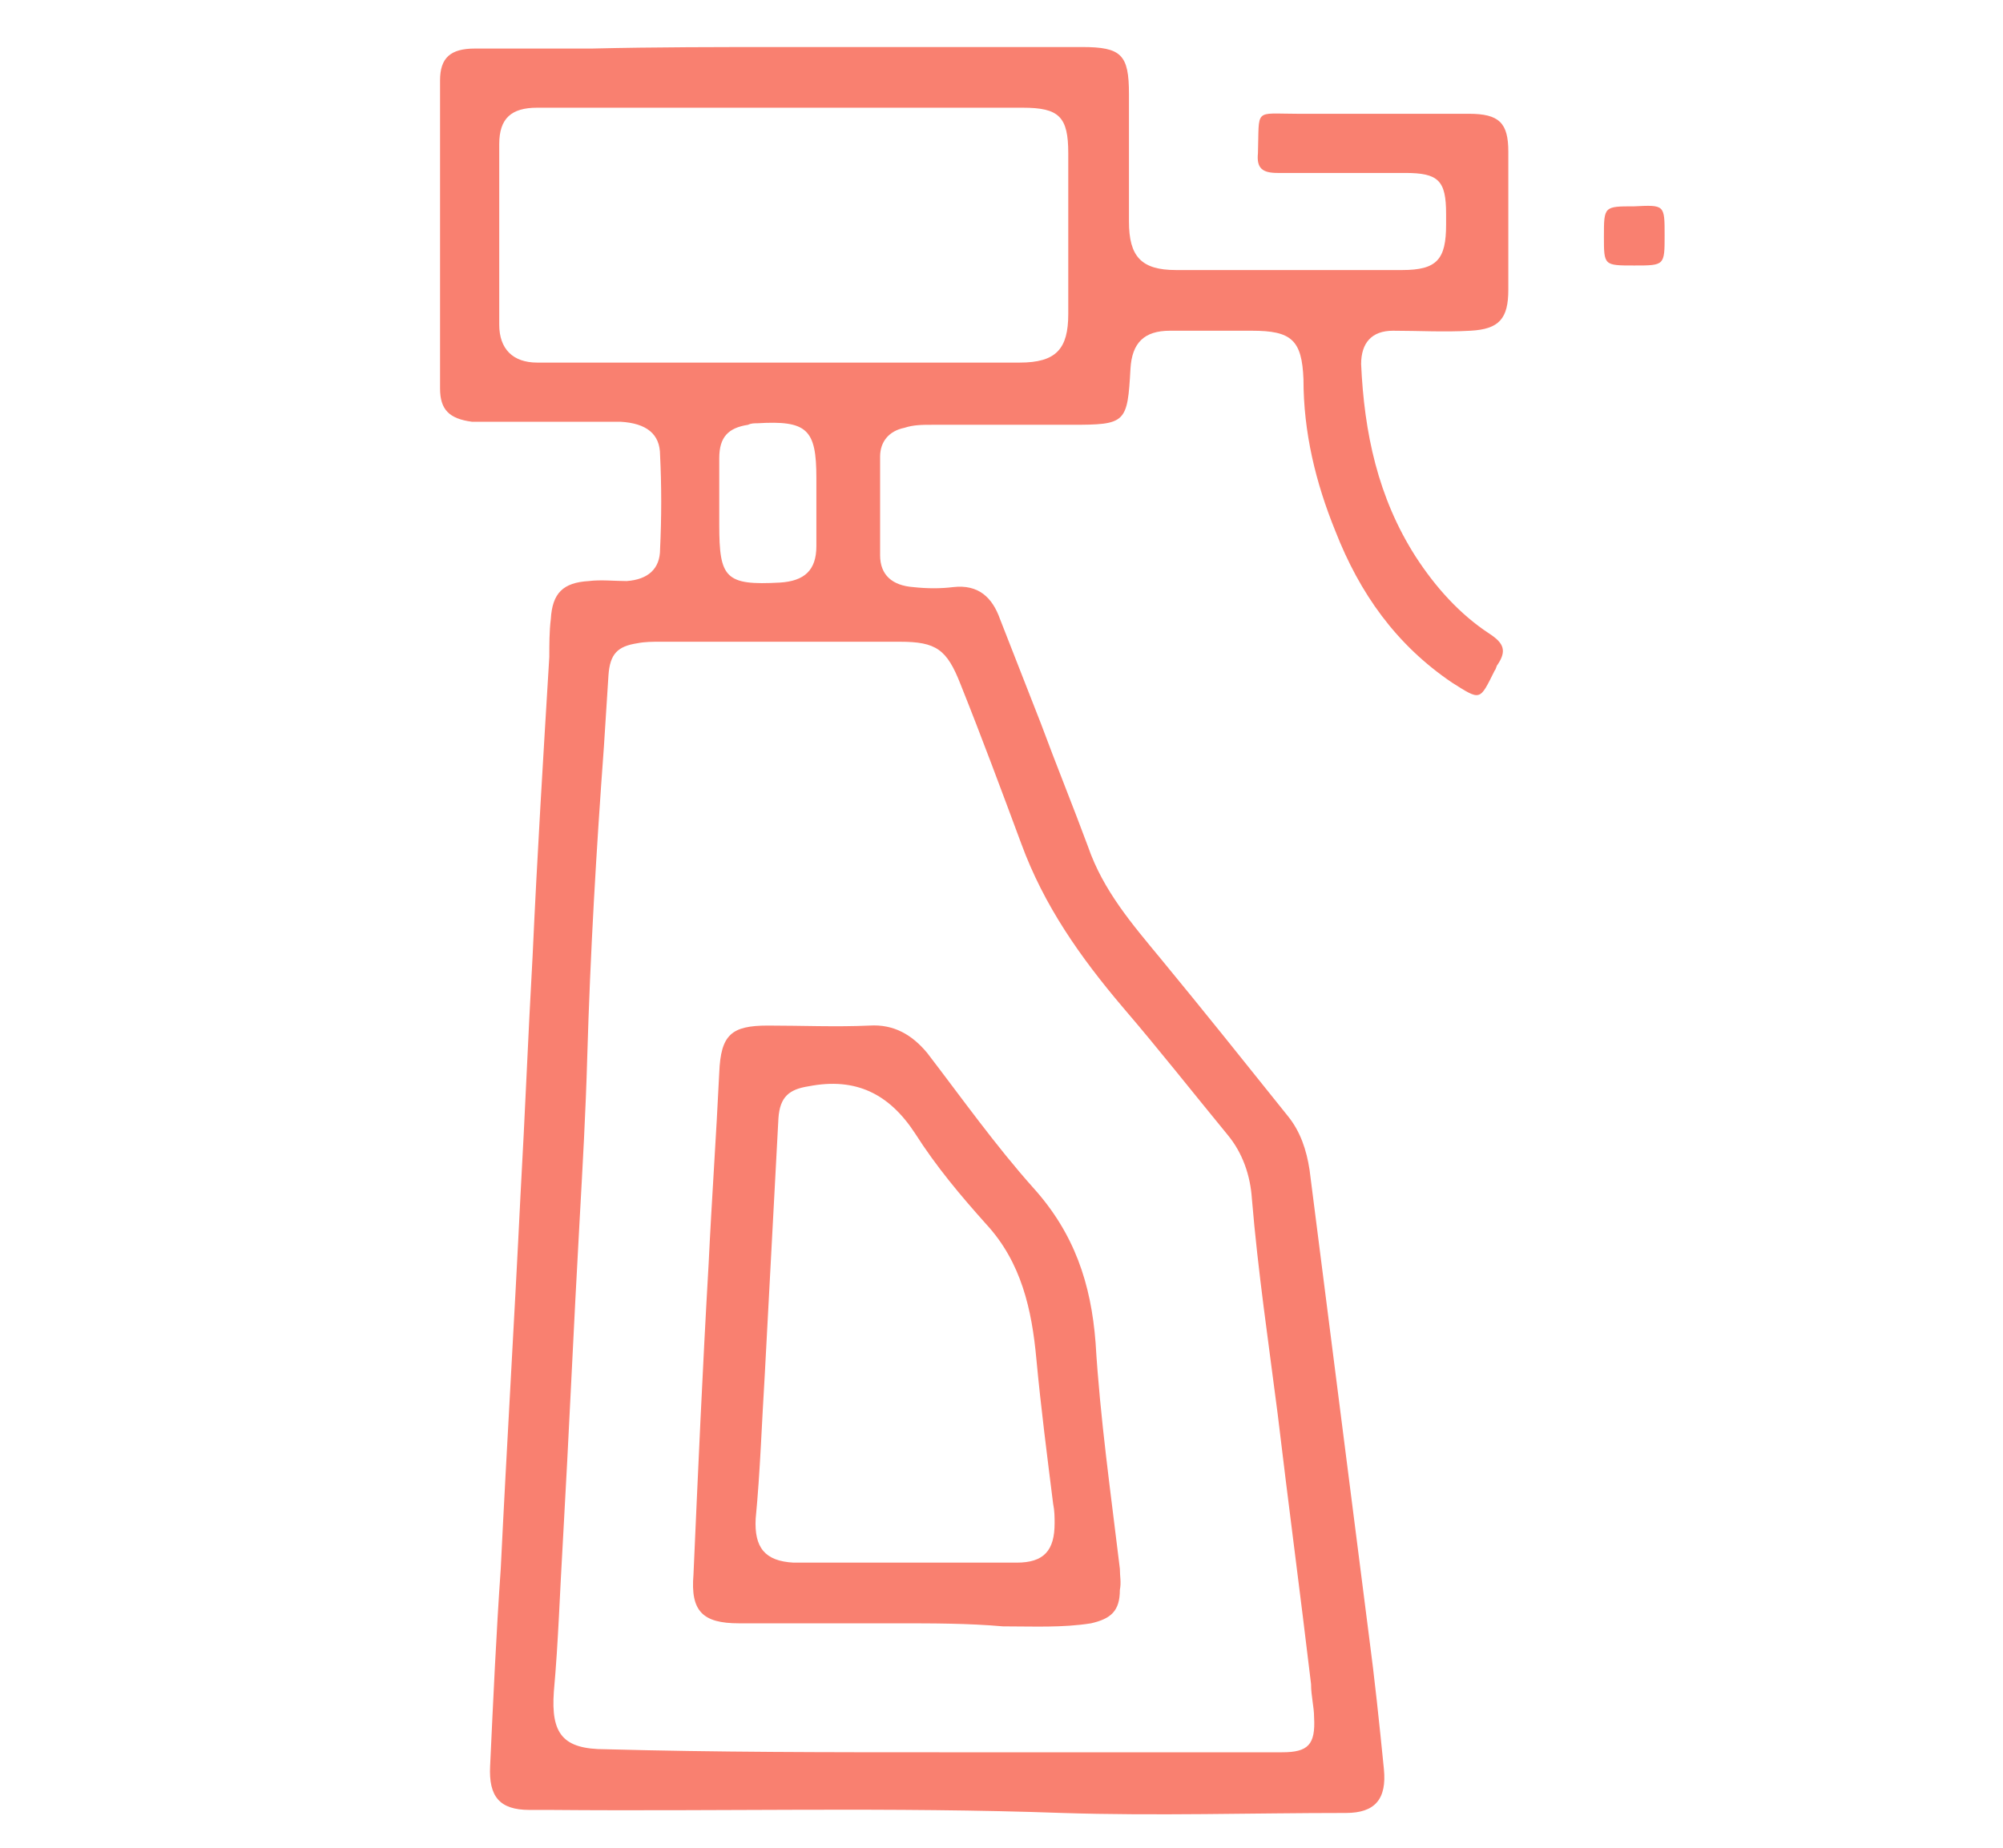
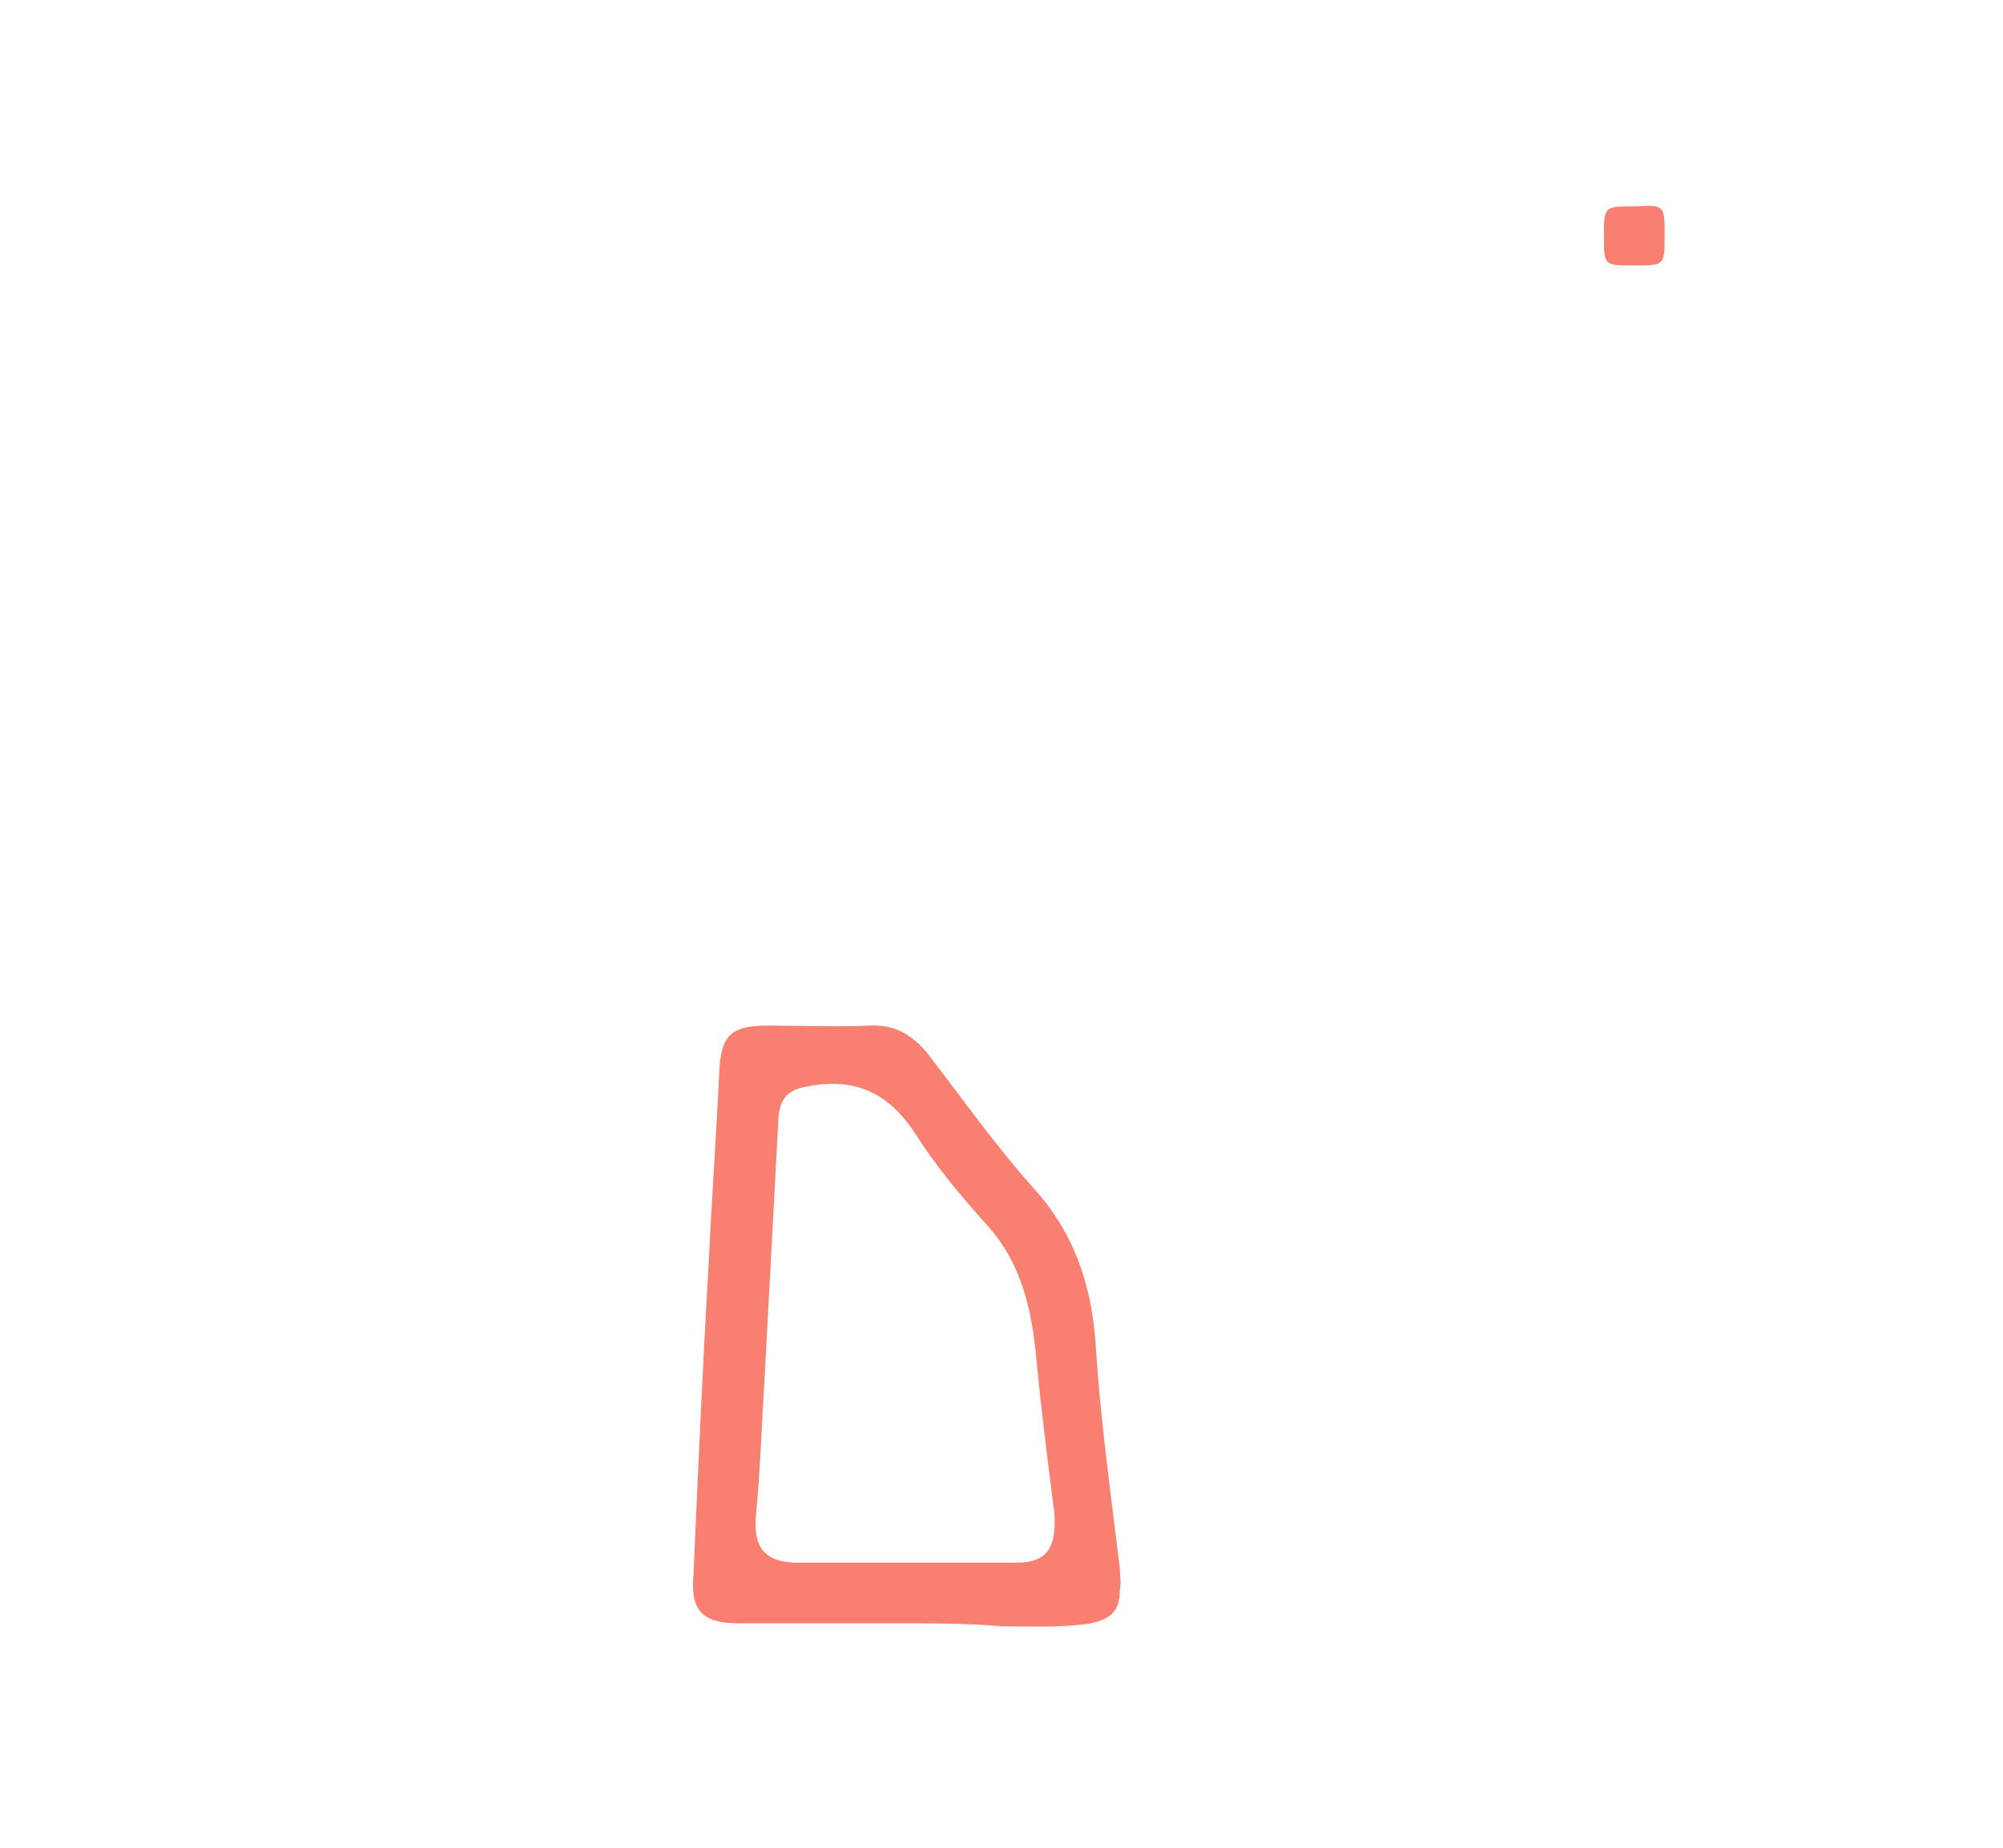
<svg xmlns="http://www.w3.org/2000/svg" version="1.0" id="Layer_1" x="0px" y="0px" viewBox="0 0 132 121.8" style="enable-background:new 0 0 132 121.8;" xml:space="preserve">
  <style type="text/css">
	.st0{fill:#F98070;}
</style>
  <g>
-     <path class="st0" d="M51.7,3.1c6.5,0,13.1,0,19.6,0c2.6,0,3.1,0.5,3.1,3.1c0,2.8,0,5.6,0,8.4c0,2.3,0.8,3.2,3.1,3.2   c5,0,9.9,0,14.9,0c2.3,0,2.9-0.7,2.9-3c0-0.2,0-0.5,0-0.7c0-2.2-0.5-2.7-2.7-2.7c-2.8,0-5.6,0-8.4,0c-1,0-1.4-0.3-1.3-1.3   c0.1-3-0.3-2.6,2.6-2.6c3.8,0,7.5,0,11.3,0c2,0,2.6,0.6,2.6,2.5c0,3,0,6.1,0,9.1c0,1.9-0.6,2.6-2.5,2.7c-1.7,0.1-3.4,0-5.1,0   c-1.4,0-2.1,0.8-2.1,2.2c0.2,4.5,1.1,8.8,3.6,12.7c1.3,2,2.9,3.8,4.9,5.1c0.9,0.6,1.1,1.1,0.5,2c-0.1,0.1-0.1,0.3-0.2,0.4   c-1,2-0.9,2-2.8,0.8c-3.7-2.5-6.1-5.9-7.7-10c-1.3-3.2-2.1-6.5-2.1-10c-0.1-2.6-0.8-3.2-3.4-3.2c-1.8,0-3.6,0-5.4,0   c-1.7,0-2.5,0.8-2.6,2.5c-0.2,3.6-0.3,3.7-3.9,3.7c-3.1,0-6.2,0-9.2,0c-0.6,0-1.2,0-1.8,0.2c-1,0.2-1.6,0.9-1.6,1.9   c0,2.2,0,4.3,0,6.5c0,1.3,0.8,2,2.2,2.1c0.9,0.1,1.8,0.1,2.6,0c1.7-0.2,2.6,0.7,3.1,2.1c0.9,2.3,1.8,4.6,2.7,6.9   c1,2.7,2.1,5.4,3.1,8.1c1,2.9,2.9,5.1,4.8,7.4c2.8,3.4,5.6,6.9,8.4,10.4c0.8,1,1.2,2.2,1.4,3.5c1.3,10.2,2.6,20.4,3.9,30.6   c0.4,3,0.7,5.9,1,8.9c0.2,2-0.6,2.9-2.5,2.9c-6.2,0-12.5,0.2-18.7,0c-11.2-0.4-22.4-0.1-33.7-0.2c-0.5,0-0.9,0-1.4,0   c-2,0-2.7-0.9-2.6-2.9c0.2-4.3,0.4-8.7,0.7-13c0.4-8.2,0.9-16.4,1.3-24.6c0.3-5.3,0.5-10.5,0.8-15.8c0.3-6.6,0.7-13.1,1.1-19.7   c0-0.8,0-1.7,0.1-2.5c0.1-1.7,0.8-2.4,2.5-2.5c0.8-0.1,1.7,0,2.5,0c1.4-0.1,2.2-0.8,2.2-2.1c0.1-2.1,0.1-4.2,0-6.2   c0-1.4-0.9-2.1-2.6-2.2c-2.8,0-5.6,0-8.4,0c-0.5,0-0.9,0-1.4,0c-1.5-0.2-2.1-0.8-2.1-2.2c0-6.8,0-13.5,0-20.3   c0-1.5,0.7-2.1,2.3-2.1c2.6,0,5.2,0,7.7,0C43.2,3.1,47.4,3.1,51.7,3.1z M61.9,115.5c4.5,0,9.1,0,13.6,0c3,0,6,0,9,0   c1.7,0,2.2-0.5,2.1-2.3c0-0.7-0.2-1.4-0.2-2.2c-0.7-5.9-1.5-11.9-2.2-17.8c-0.6-4.7-1.3-9.4-1.7-14.2c-0.1-1.5-0.6-3-1.6-4.2   c-2.3-2.8-4.5-5.6-6.9-8.4c-2.8-3.3-5.2-6.7-6.7-10.8c-1.3-3.5-2.6-7-4-10.5c-0.9-2.3-1.6-2.8-4-2.8c-5.3,0-10.5,0-15.8,0   c-0.5,0-1,0-1.5,0.1c-1.3,0.2-1.8,0.7-1.9,2.1c-0.1,1.6-0.2,3.1-0.3,4.7c-0.5,6.8-0.9,13.6-1.1,20.5c-0.1,3.6-0.3,7.1-0.5,10.7   c-0.4,7.1-0.7,14.1-1.1,21.1c-0.2,3.3-0.3,6.7-0.6,10c-0.2,2.8,0.6,3.8,3.4,3.8C47.2,115.5,54.5,115.5,61.9,115.5z M51.8,7.1   C51.8,7.1,51.8,7.1,51.8,7.1c-5.5,0-10.9,0-16.4,0c-1.7,0-2.5,0.7-2.5,2.4c0,4,0,7.9,0,11.9c0,1.6,0.9,2.5,2.5,2.5   c1.4,0,2.8,0,4.3,0c9.2,0,18.4,0,27.5,0c2.4,0,3.2-0.9,3.2-3.2c0-3.5,0-7.1,0-10.6c0-2.4-0.6-3-3-3C62.2,7.1,57,7.1,51.8,7.1z    M47.4,33.2C47.4,33.2,47.4,33.2,47.4,33.2c0,0.5,0,0.9,0,1.4c0,3.5,0.4,4,4,3.8c1.6-0.1,2.4-0.8,2.4-2.4c0-1.5,0-3,0-4.5   c0-3.2-0.6-3.8-3.9-3.6c-0.2,0-0.4,0-0.6,0.1c-1.3,0.2-1.9,0.8-1.9,2.2C47.4,31.2,47.4,32.2,47.4,33.2z" />
    <path class="st0" d="M109.7,15.5c0,2,0,2-2,2c-2,0-2,0-2-1.9c0-2,0-2,2-2C109.7,13.5,109.7,13.5,109.7,15.5z" />
    <path class="st0" d="M59.2,107c-3.5,0-7,0-10.5,0c-2.4,0-3.2-0.8-3-3.2c0.3-6.8,0.6-13.6,1-20.5c0.2-4.2,0.5-8.4,0.7-12.6   c0.1-2.5,0.8-3.1,3.2-3.1c2.2,0,4.5,0.1,6.7,0c1.6-0.1,2.8,0.6,3.8,1.8c2.3,3,4.5,6.1,7,8.9c2.7,3,3.8,6.3,4.1,10.2   c0.3,5,1,9.9,1.6,14.9c0,0.5,0.1,0.9,0,1.4c0,1.4-0.6,1.9-1.9,2.2c-1.9,0.3-3.8,0.2-5.8,0.2C63.8,107,61.5,107,59.2,107   C59.2,107,59.2,107,59.2,107z M59.5,103C59.5,103,59.5,103,59.5,103c2.5,0,5,0,7.5,0c1.8,0,2.5-0.8,2.5-2.6c0-0.4,0-0.8-0.1-1.3   c-0.4-3.2-0.8-6.3-1.1-9.5c-0.3-3.3-1-6.4-3.3-8.9c-1.7-1.9-3.3-3.8-4.7-6c-1.7-2.6-3.9-3.7-7-3.1c-1.3,0.2-1.9,0.7-2,2.1   C51,79.4,50.7,85,50.4,90.6c-0.2,3.2-0.3,6.4-0.6,9.5c-0.1,1.9,0.6,2.8,2.5,2.9C54.7,103,57.1,103,59.5,103z" />
  </g>
</svg>